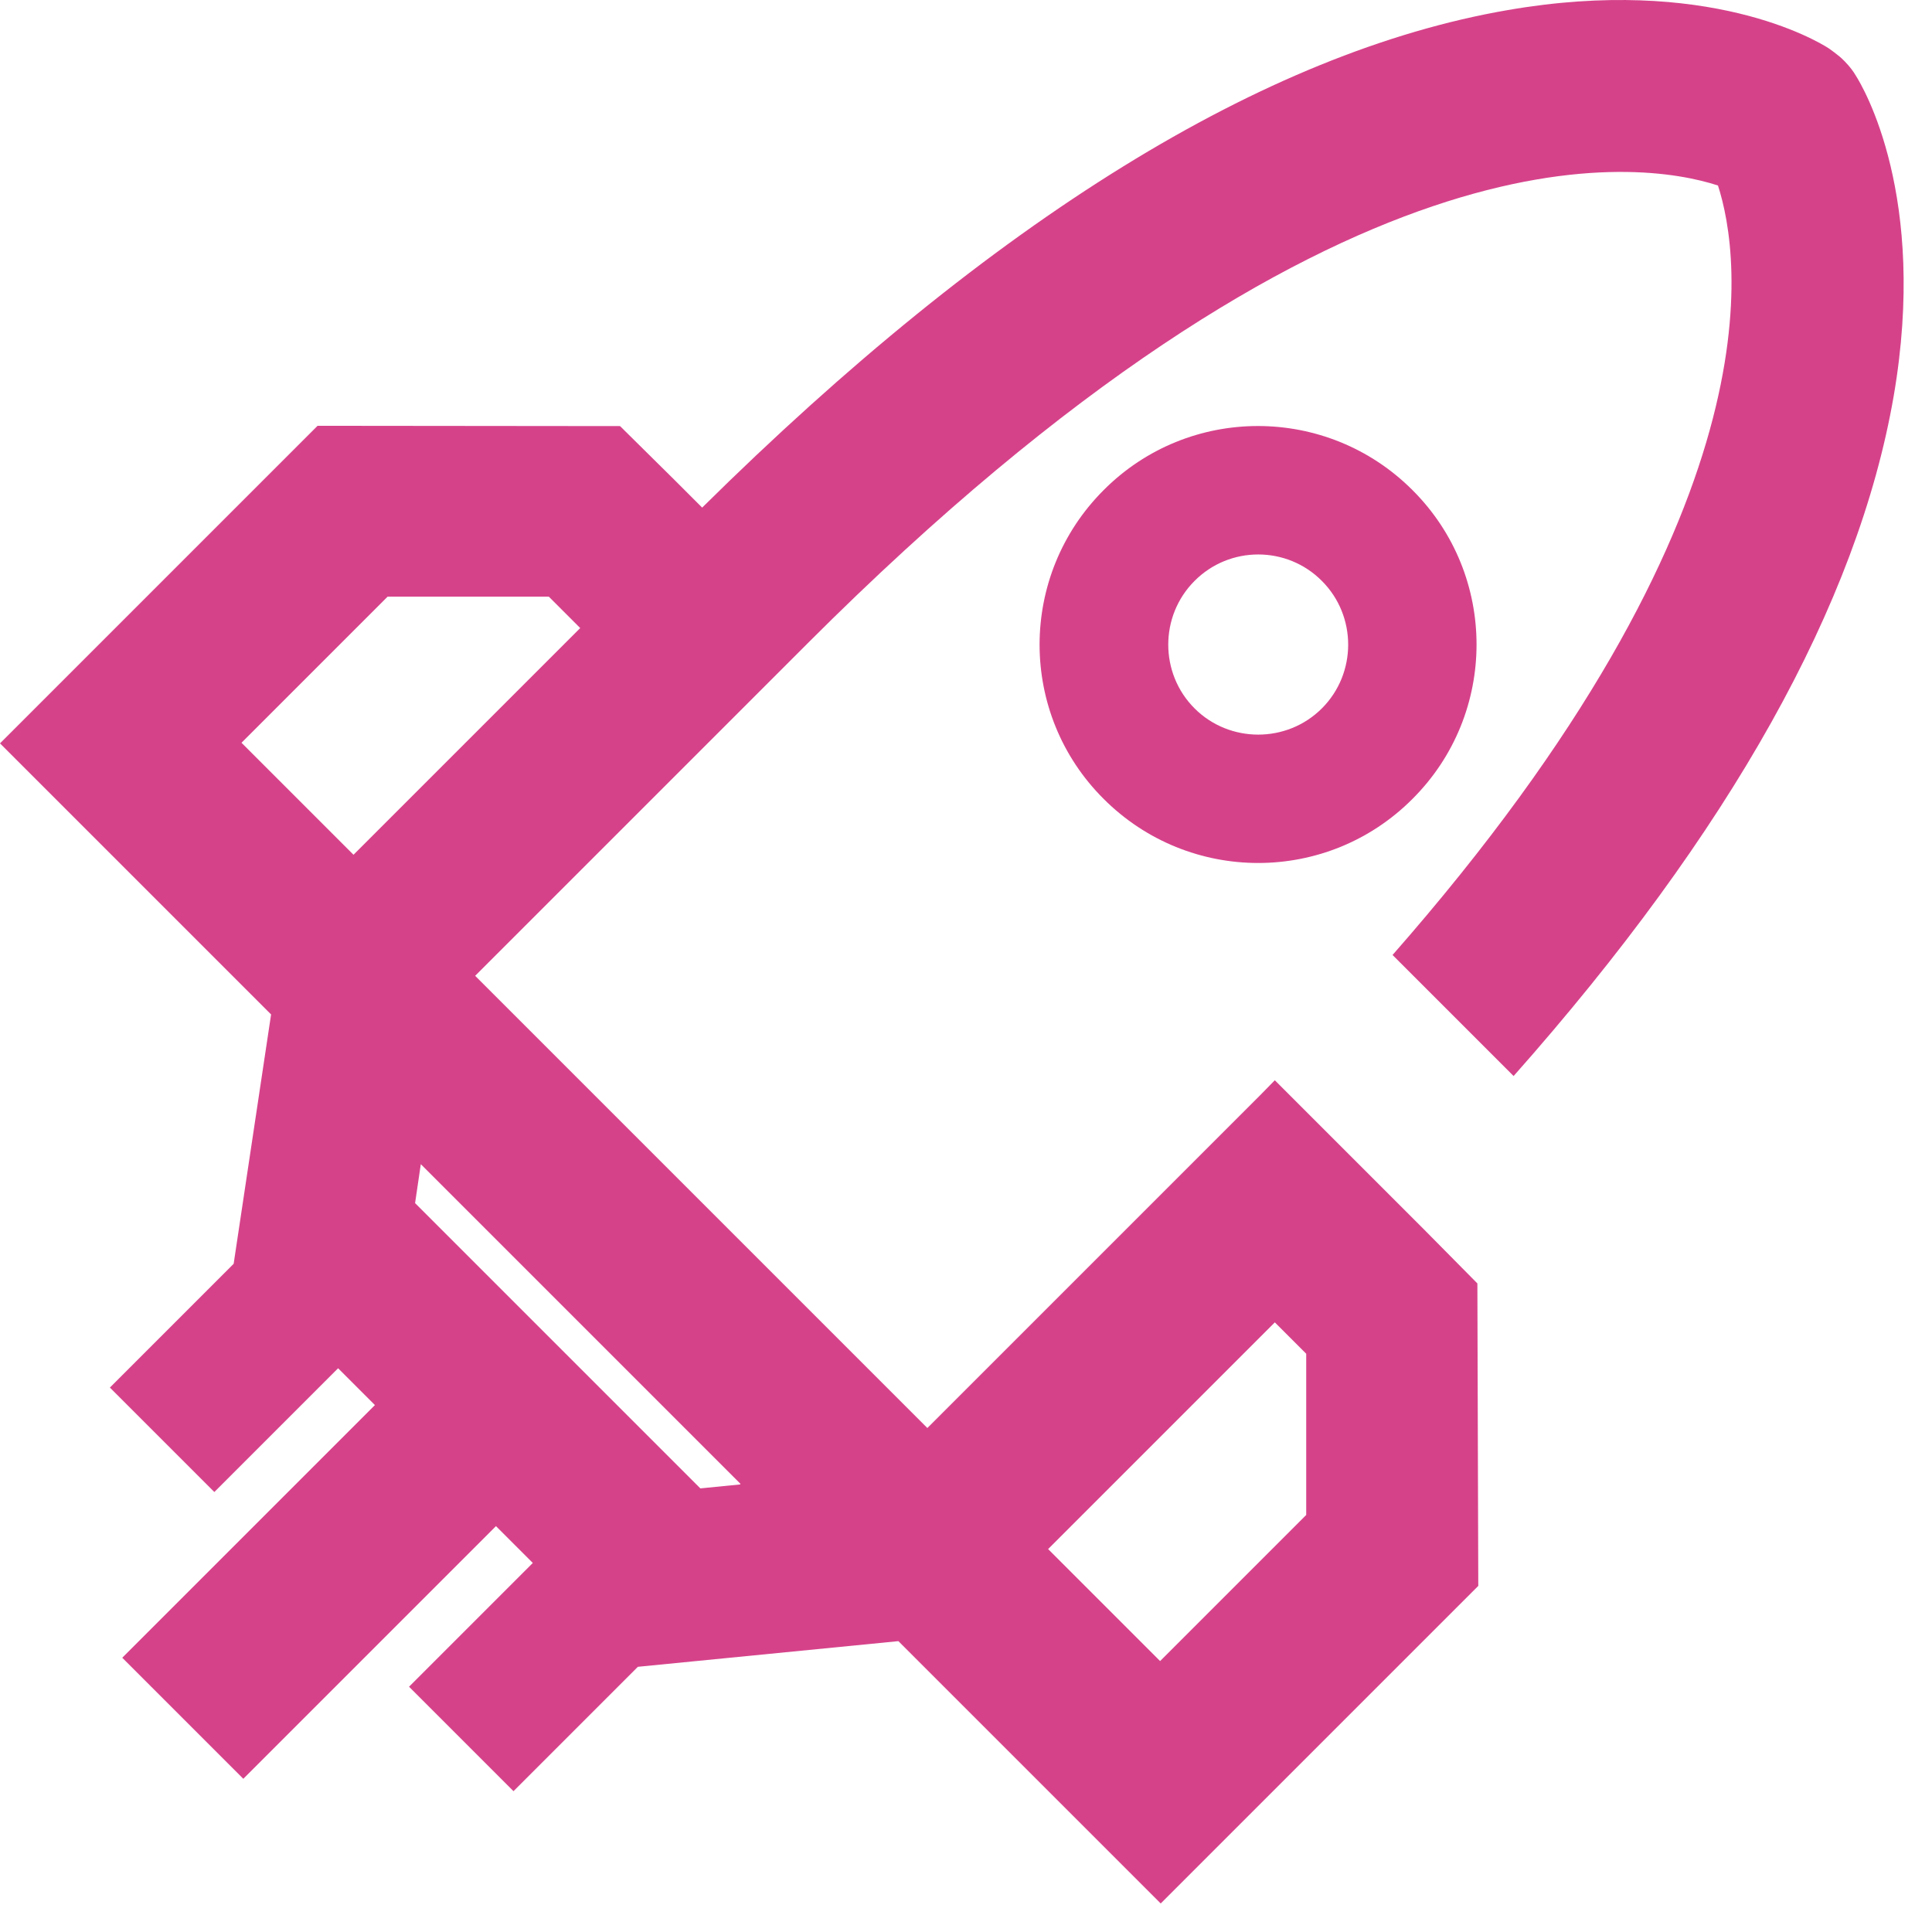
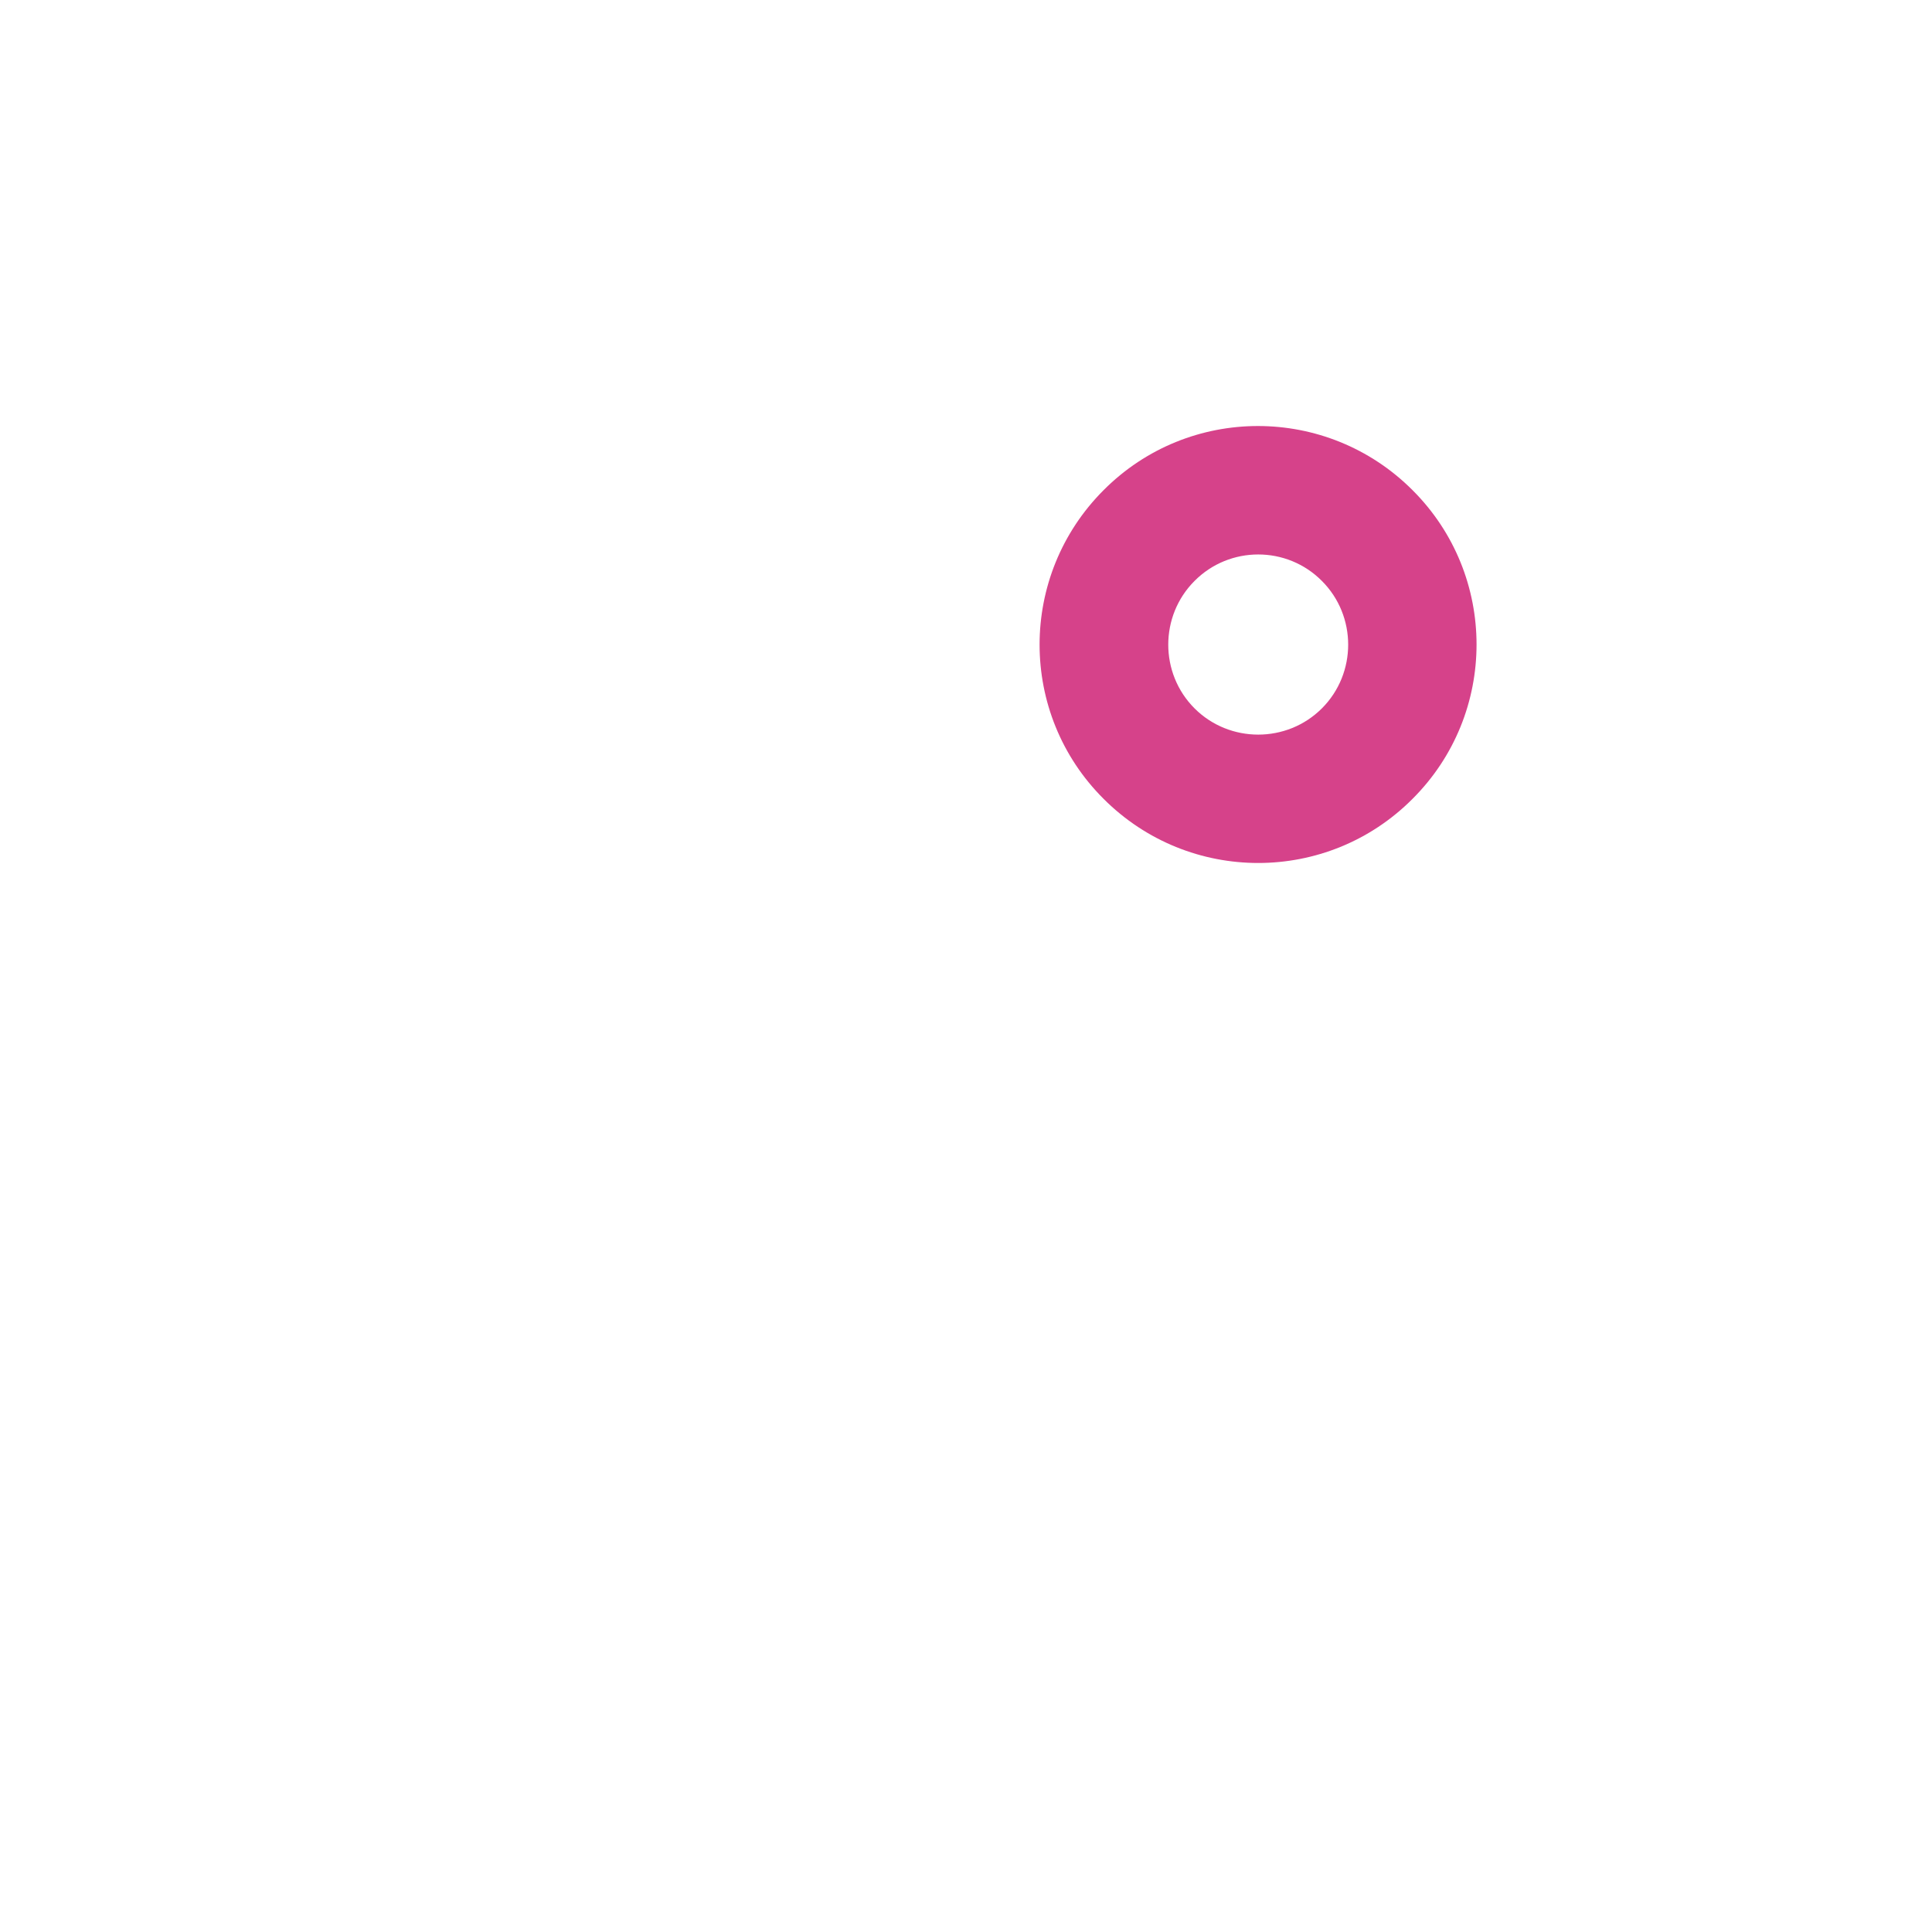
<svg xmlns="http://www.w3.org/2000/svg" width="64" height="64" viewBox="0 0 64 64" fill="none">
-   <path d="M48.94 42.515L47.17 40.725L46.24 39.795C46.23 39.805 46.25 39.785 46.24 39.795L42.23 35.785C42.06 35.955 41.92 36.105 41.74 36.285L30.72 47.305L23.23 39.815L15.74 32.325L26.76 21.305C44.31 3.755 54.36 5.315 56.91 6.145C57.66 8.465 59.02 16.955 46.13 31.635L50.14 35.645C57.3 27.565 61.54 20.005 62.73 13.125C63.87 6.505 61.72 2.885 61.47 2.495C61.32 2.235 61.08 2.005 61.08 2.005C60.92 1.835 60.57 1.595 60.57 1.595C60.18 1.345 56.56 -0.815 49.94 0.335C41.89 1.725 32.91 7.275 23.26 16.815L22.33 15.885L20.54 14.115L10.52 14.105L0 24.625L8.98 33.605L7.74 41.865L3.64 45.965L7.1 49.425L11.2 45.325L12.42 46.545L4.05 54.915L8.06 58.925L16.43 50.555L17.65 51.775L13.55 55.875L17.01 59.335L21.13 55.215L29.76 54.365L38.45 63.055L48.97 52.535L48.94 42.515ZM11.71 28.315L8 24.605L12.84 19.765H18.18L18.3 19.885L19.22 20.805L11.71 28.315ZM24.51 49.175L23.2 49.305L13.75 39.855L13.94 38.565L19.2 43.825L24.53 49.155L24.51 49.175ZM38.43 55.025L34.72 51.315L42.23 43.805L43.15 44.725L43.27 44.845V50.185L38.43 55.025Z" fill="#d6428a" />
  <path d="M43.79 19.245C44.95 20.405 44.95 22.305 43.79 23.465C42.63 24.625 40.73 24.625 39.57 23.465C38.41 22.305 38.41 20.405 39.57 19.245C40.73 18.075 42.63 18.075 43.79 19.245ZM46.79 16.235C43.96 13.405 39.38 13.405 36.56 16.235C33.73 19.065 33.73 23.645 36.56 26.465C39.39 29.295 43.97 29.295 46.79 26.465C49.62 23.645 49.62 19.055 46.79 16.235Z" fill="#d6428a" />
</svg>